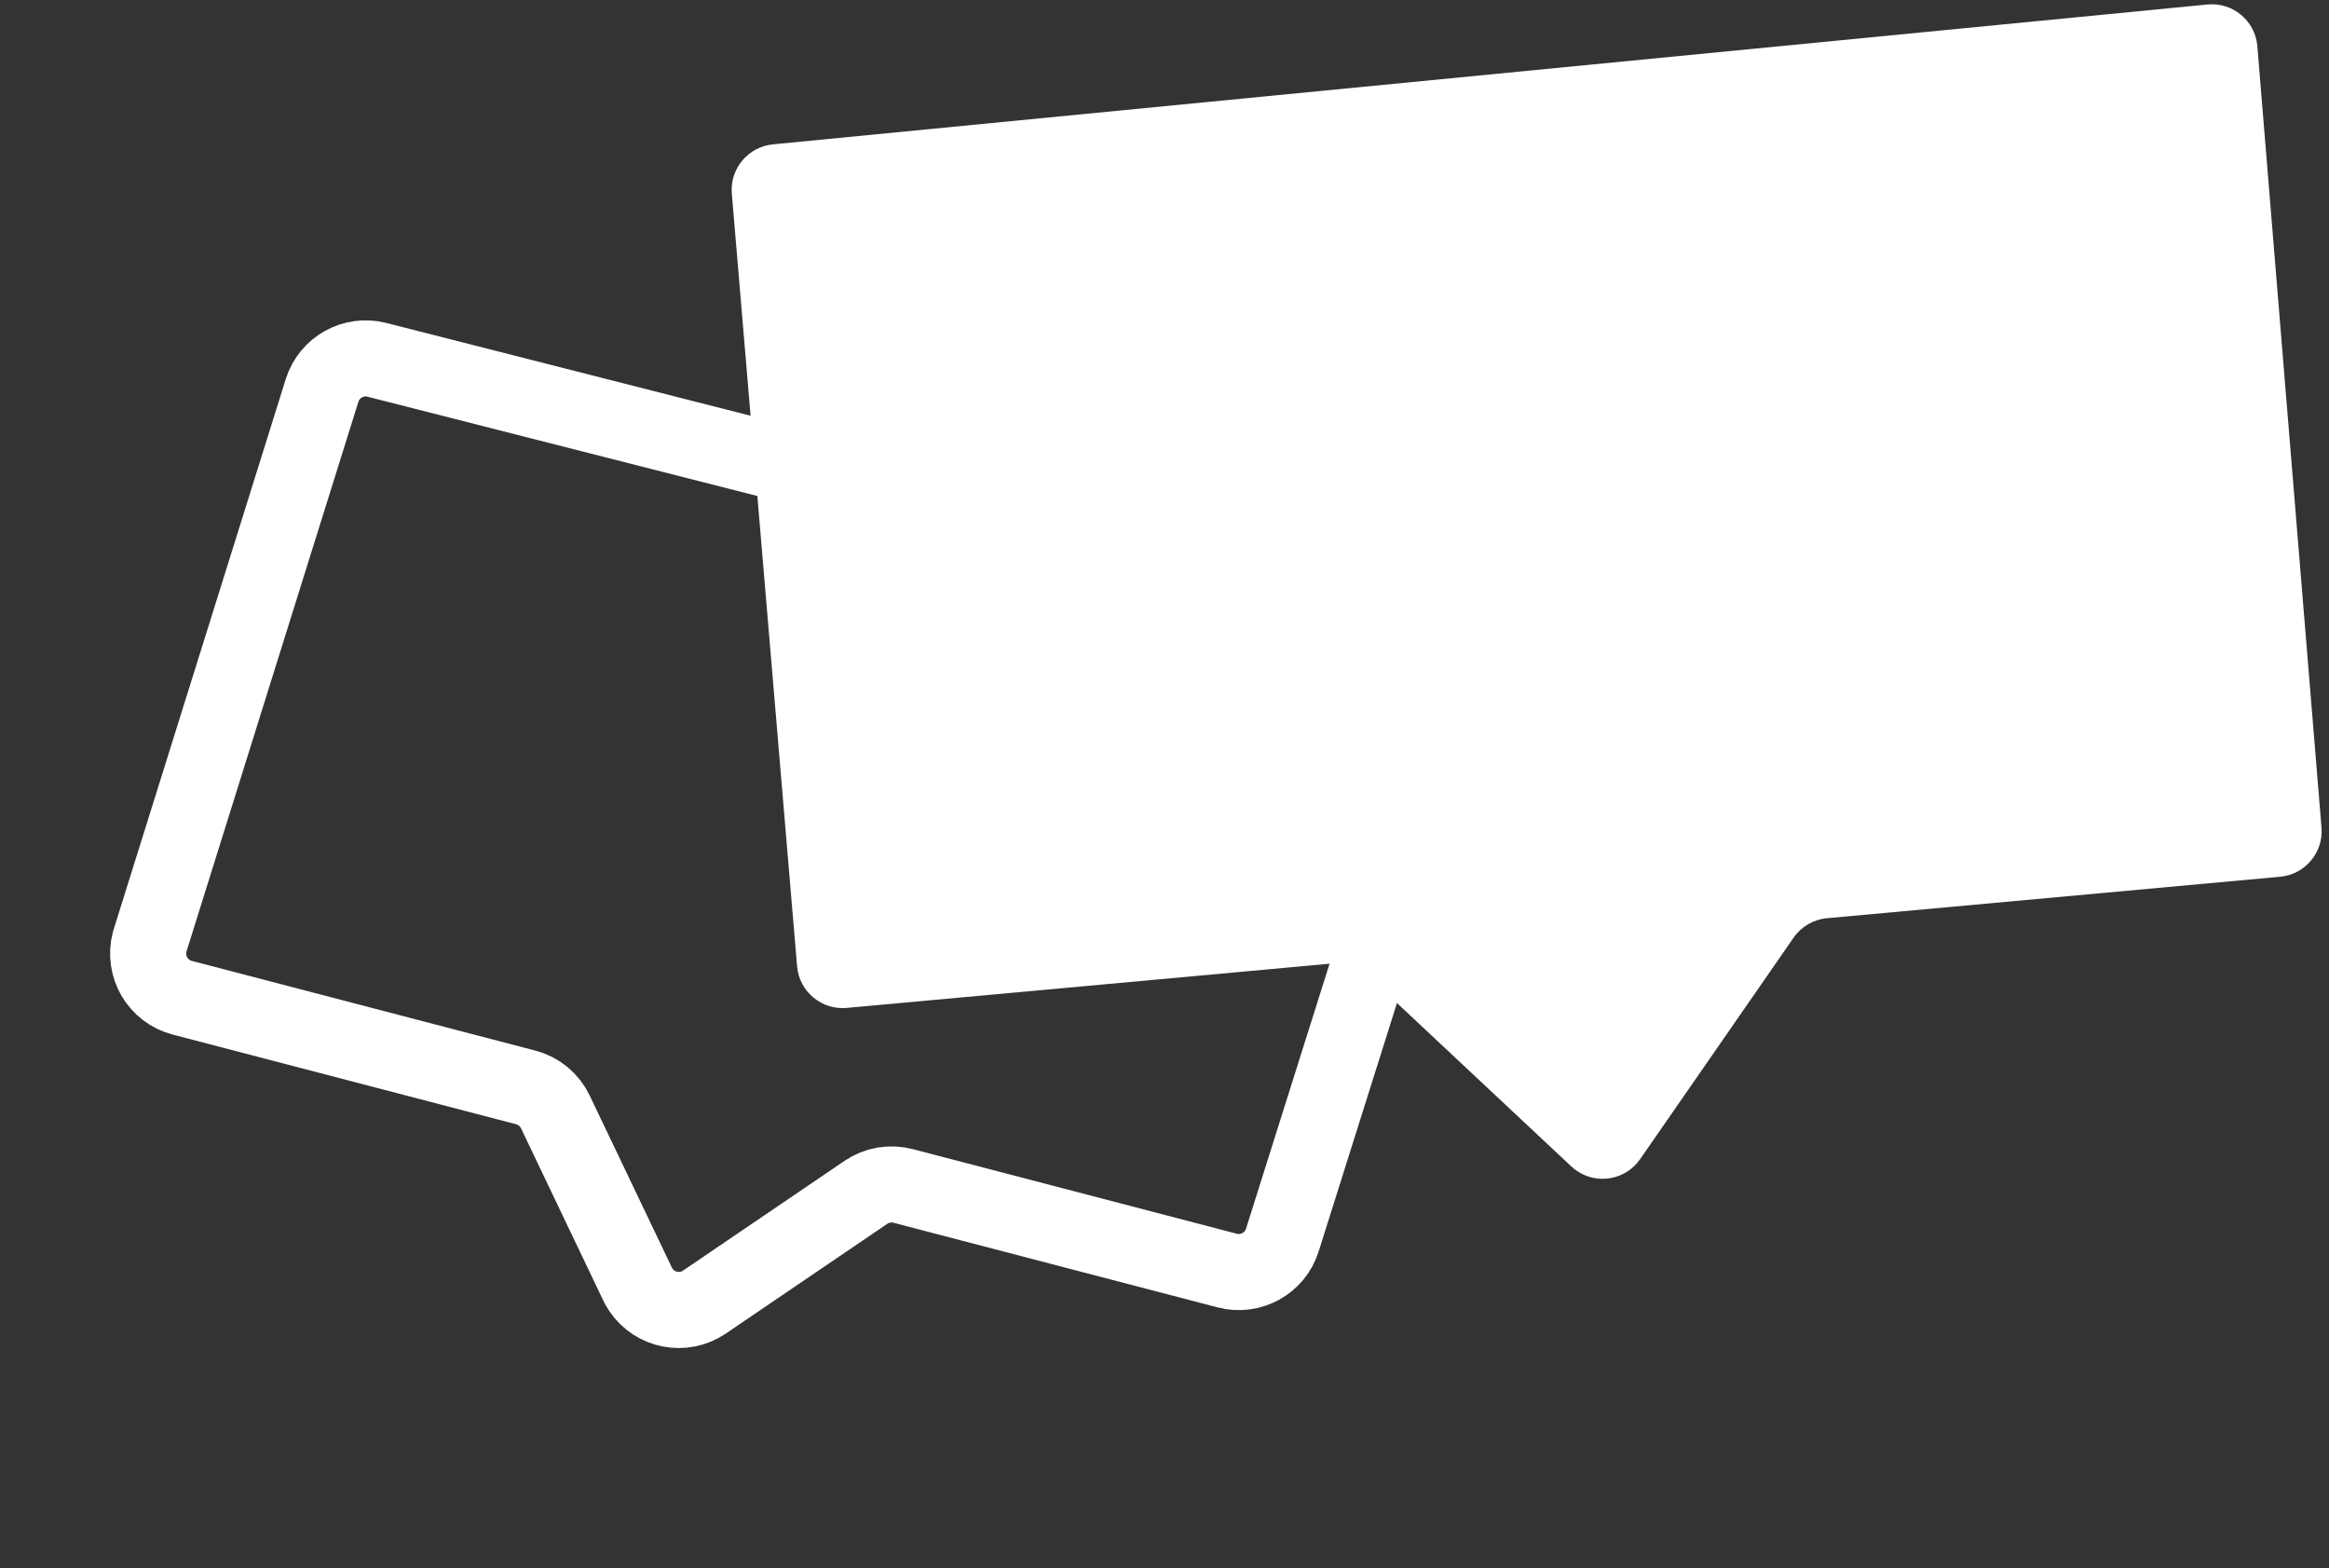
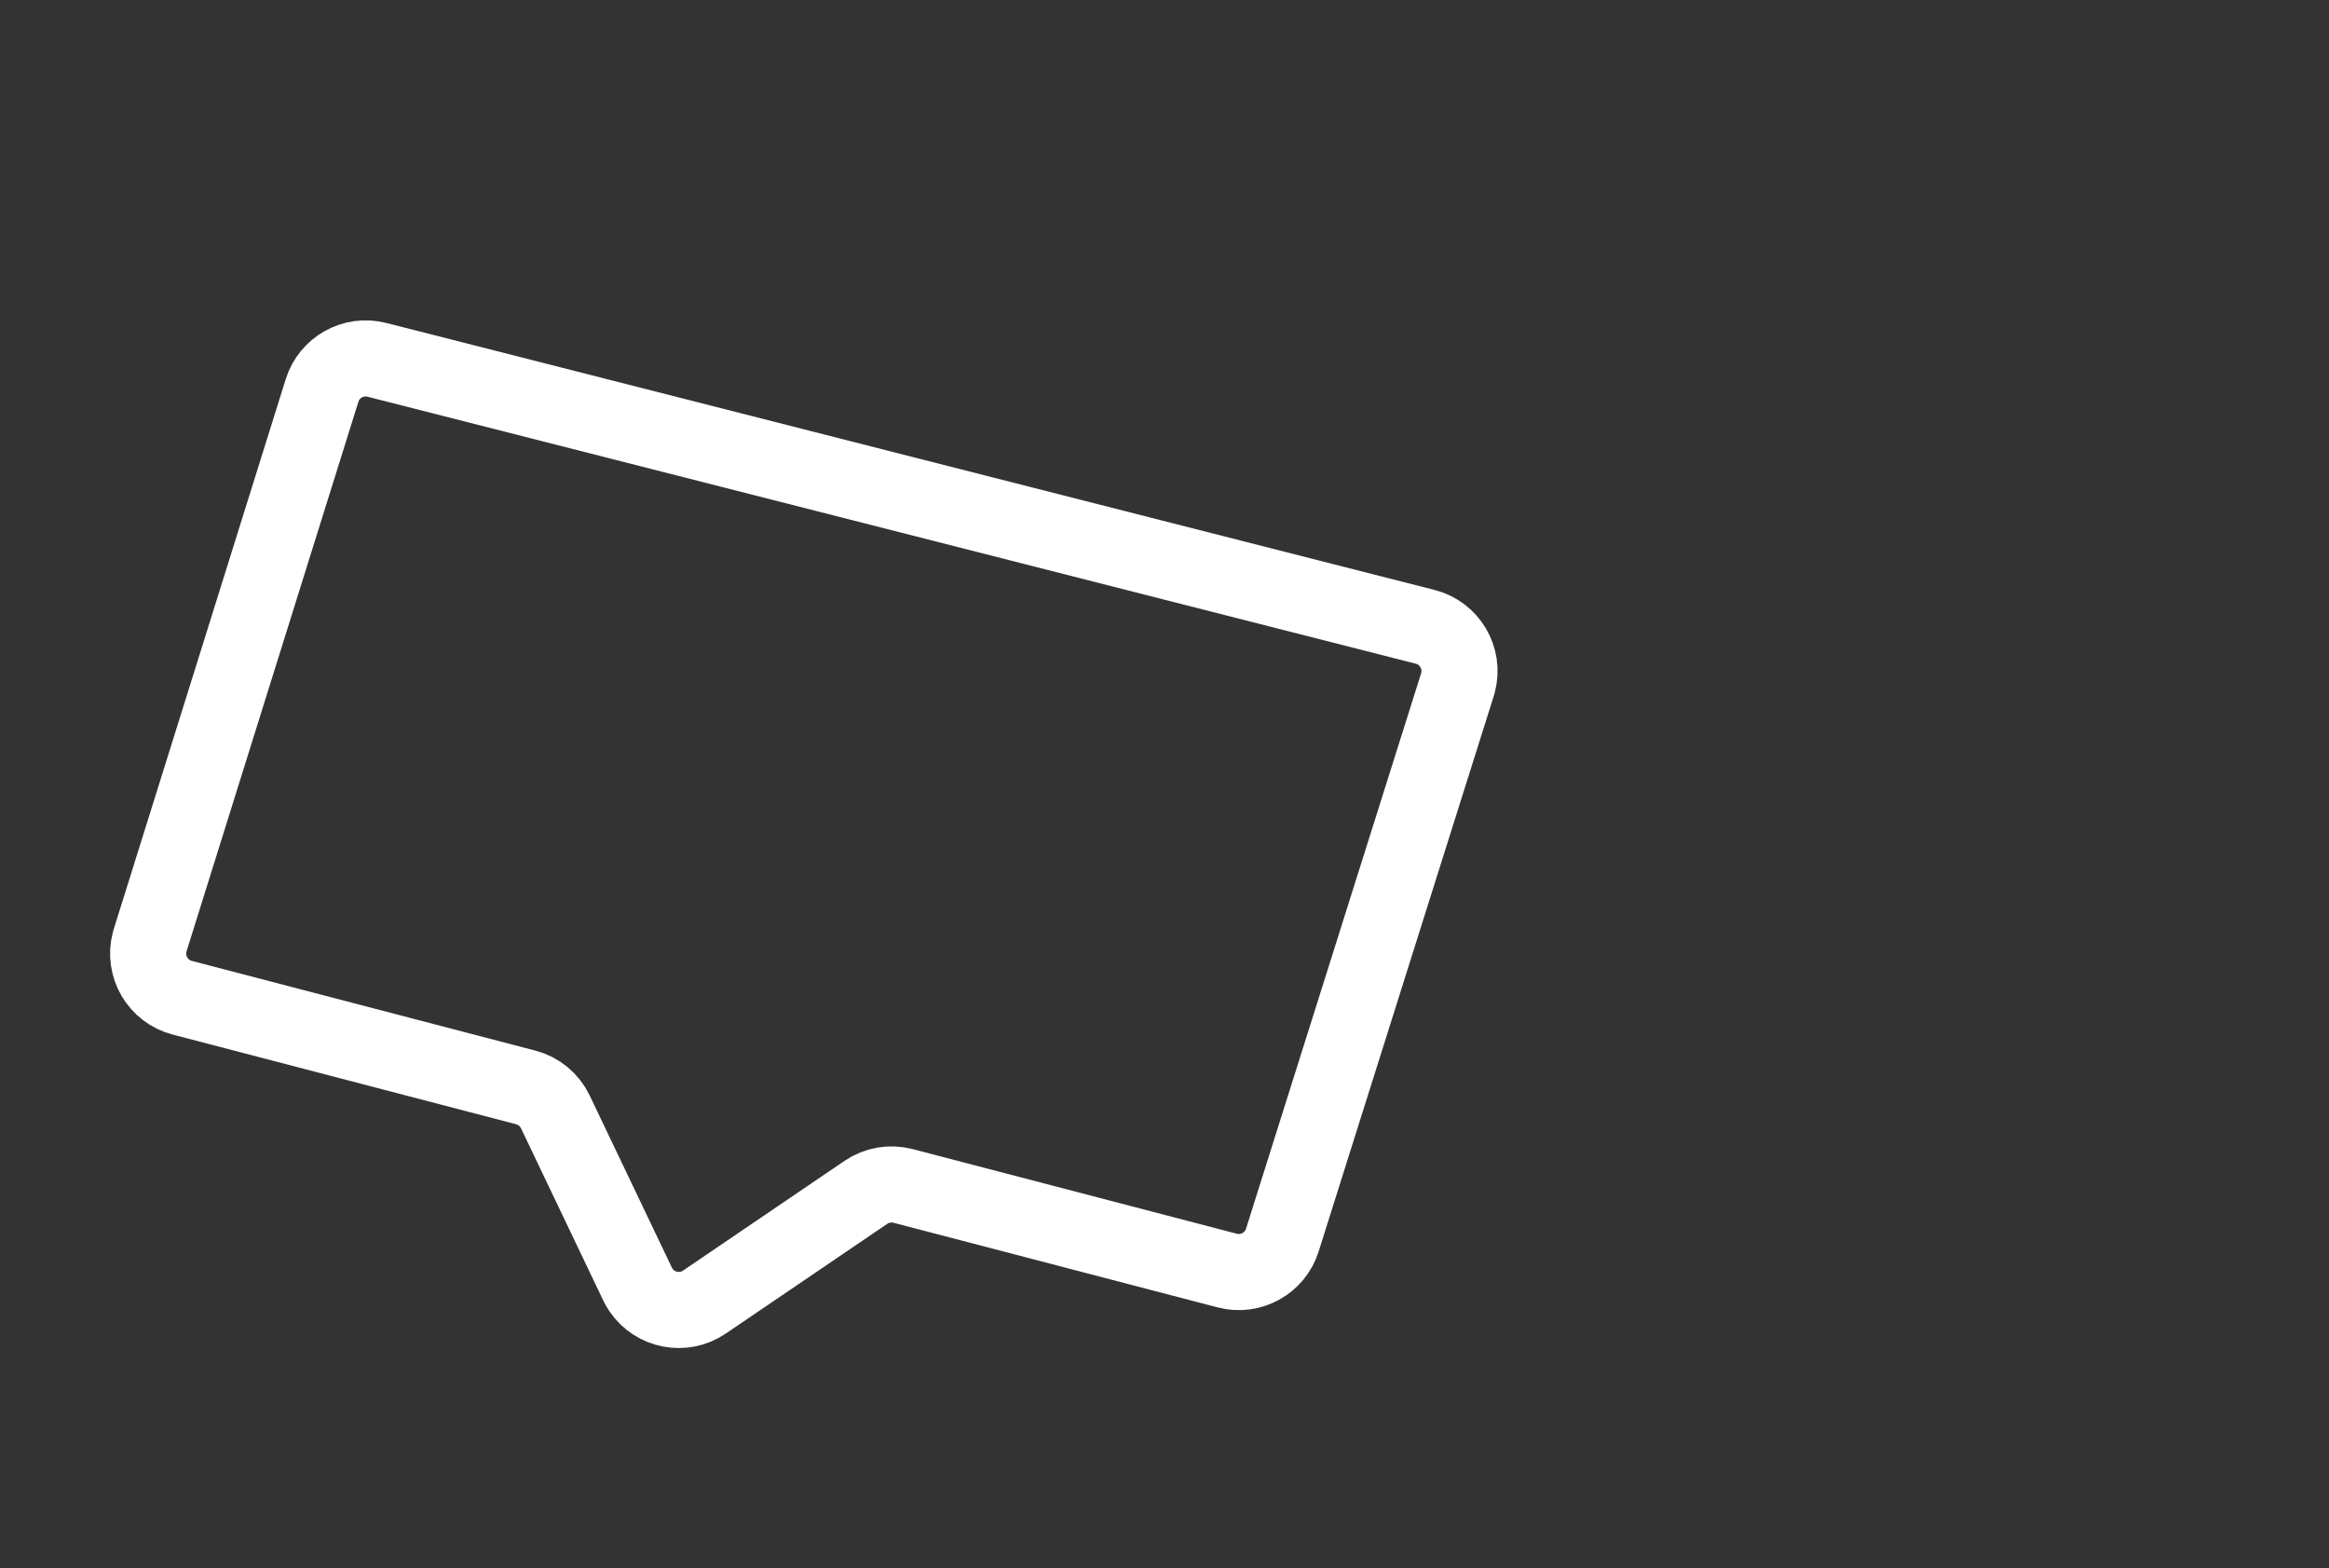
<svg xmlns="http://www.w3.org/2000/svg" width="153px" height="103px" viewBox="0 0 153 103" version="1.1">
  <rect x="0" y="0" width="153" height="103" fill="#333333" stroke="none" />
  <title>Group 10</title>
  <g id="Page---Contact-us" stroke="none" stroke-width="1" fill="none" fill-rule="evenodd">
    <g id="Contact-us" transform="translate(-417, -827)">
      <g id="Group-10" transform="translate(419.75, 827)">
        <path d="M11.636,35.355 L82.206,27.051 C83.852,26.857 85.343,28.034 85.536,29.68 C85.543,29.736 85.548,29.791 85.551,29.847 L87.886,68.023 C87.983,69.619 86.813,71.011 85.224,71.188 L63.352,73.629 C62.492,73.725 61.715,74.188 61.221,74.899 L53.901,85.429 C52.956,86.789 51.086,87.126 49.726,86.18 C49.602,86.093 49.484,85.998 49.374,85.894 L40.283,77.276 C39.642,76.668 38.765,76.374 37.886,76.472 L14.716,79.058 C13.069,79.242 11.585,78.056 11.401,76.41 C11.396,76.362 11.392,76.314 11.389,76.267 L8.992,38.525 C8.891,36.934 10.052,35.541 11.636,35.355 Z" id="Path-2" stroke="#FFFFFF" stroke-width="5" transform="translate(48.436, 57.488) rotate(21) translate(-48.436, -57.488) " />
-         <path d="M48.024,9.483 L142.262,0.296 C143.911,0.135 145.378,1.341 145.539,2.99 C145.541,3.006 145.542,3.021 145.543,3.036 L149.757,54.359 C149.891,56 148.679,57.442 147.04,57.592 L117.269,60.316 C116.385,60.397 115.583,60.865 115.077,61.595 L104.995,76.143 C104.051,77.505 102.182,77.843 100.82,76.9 C100.699,76.816 100.585,76.724 100.478,76.623 L87.099,64.088 C86.474,63.502 85.628,63.211 84.775,63.289 L52.876,66.208 C51.226,66.359 49.766,65.144 49.615,63.494 C49.614,63.487 49.614,63.48 49.613,63.473 L45.326,12.722 C45.188,11.086 46.39,9.643 48.024,9.483 Z" id="Path-2" fill="#FFFFFF" />
      </g>
    </g>
  </g>
</svg>